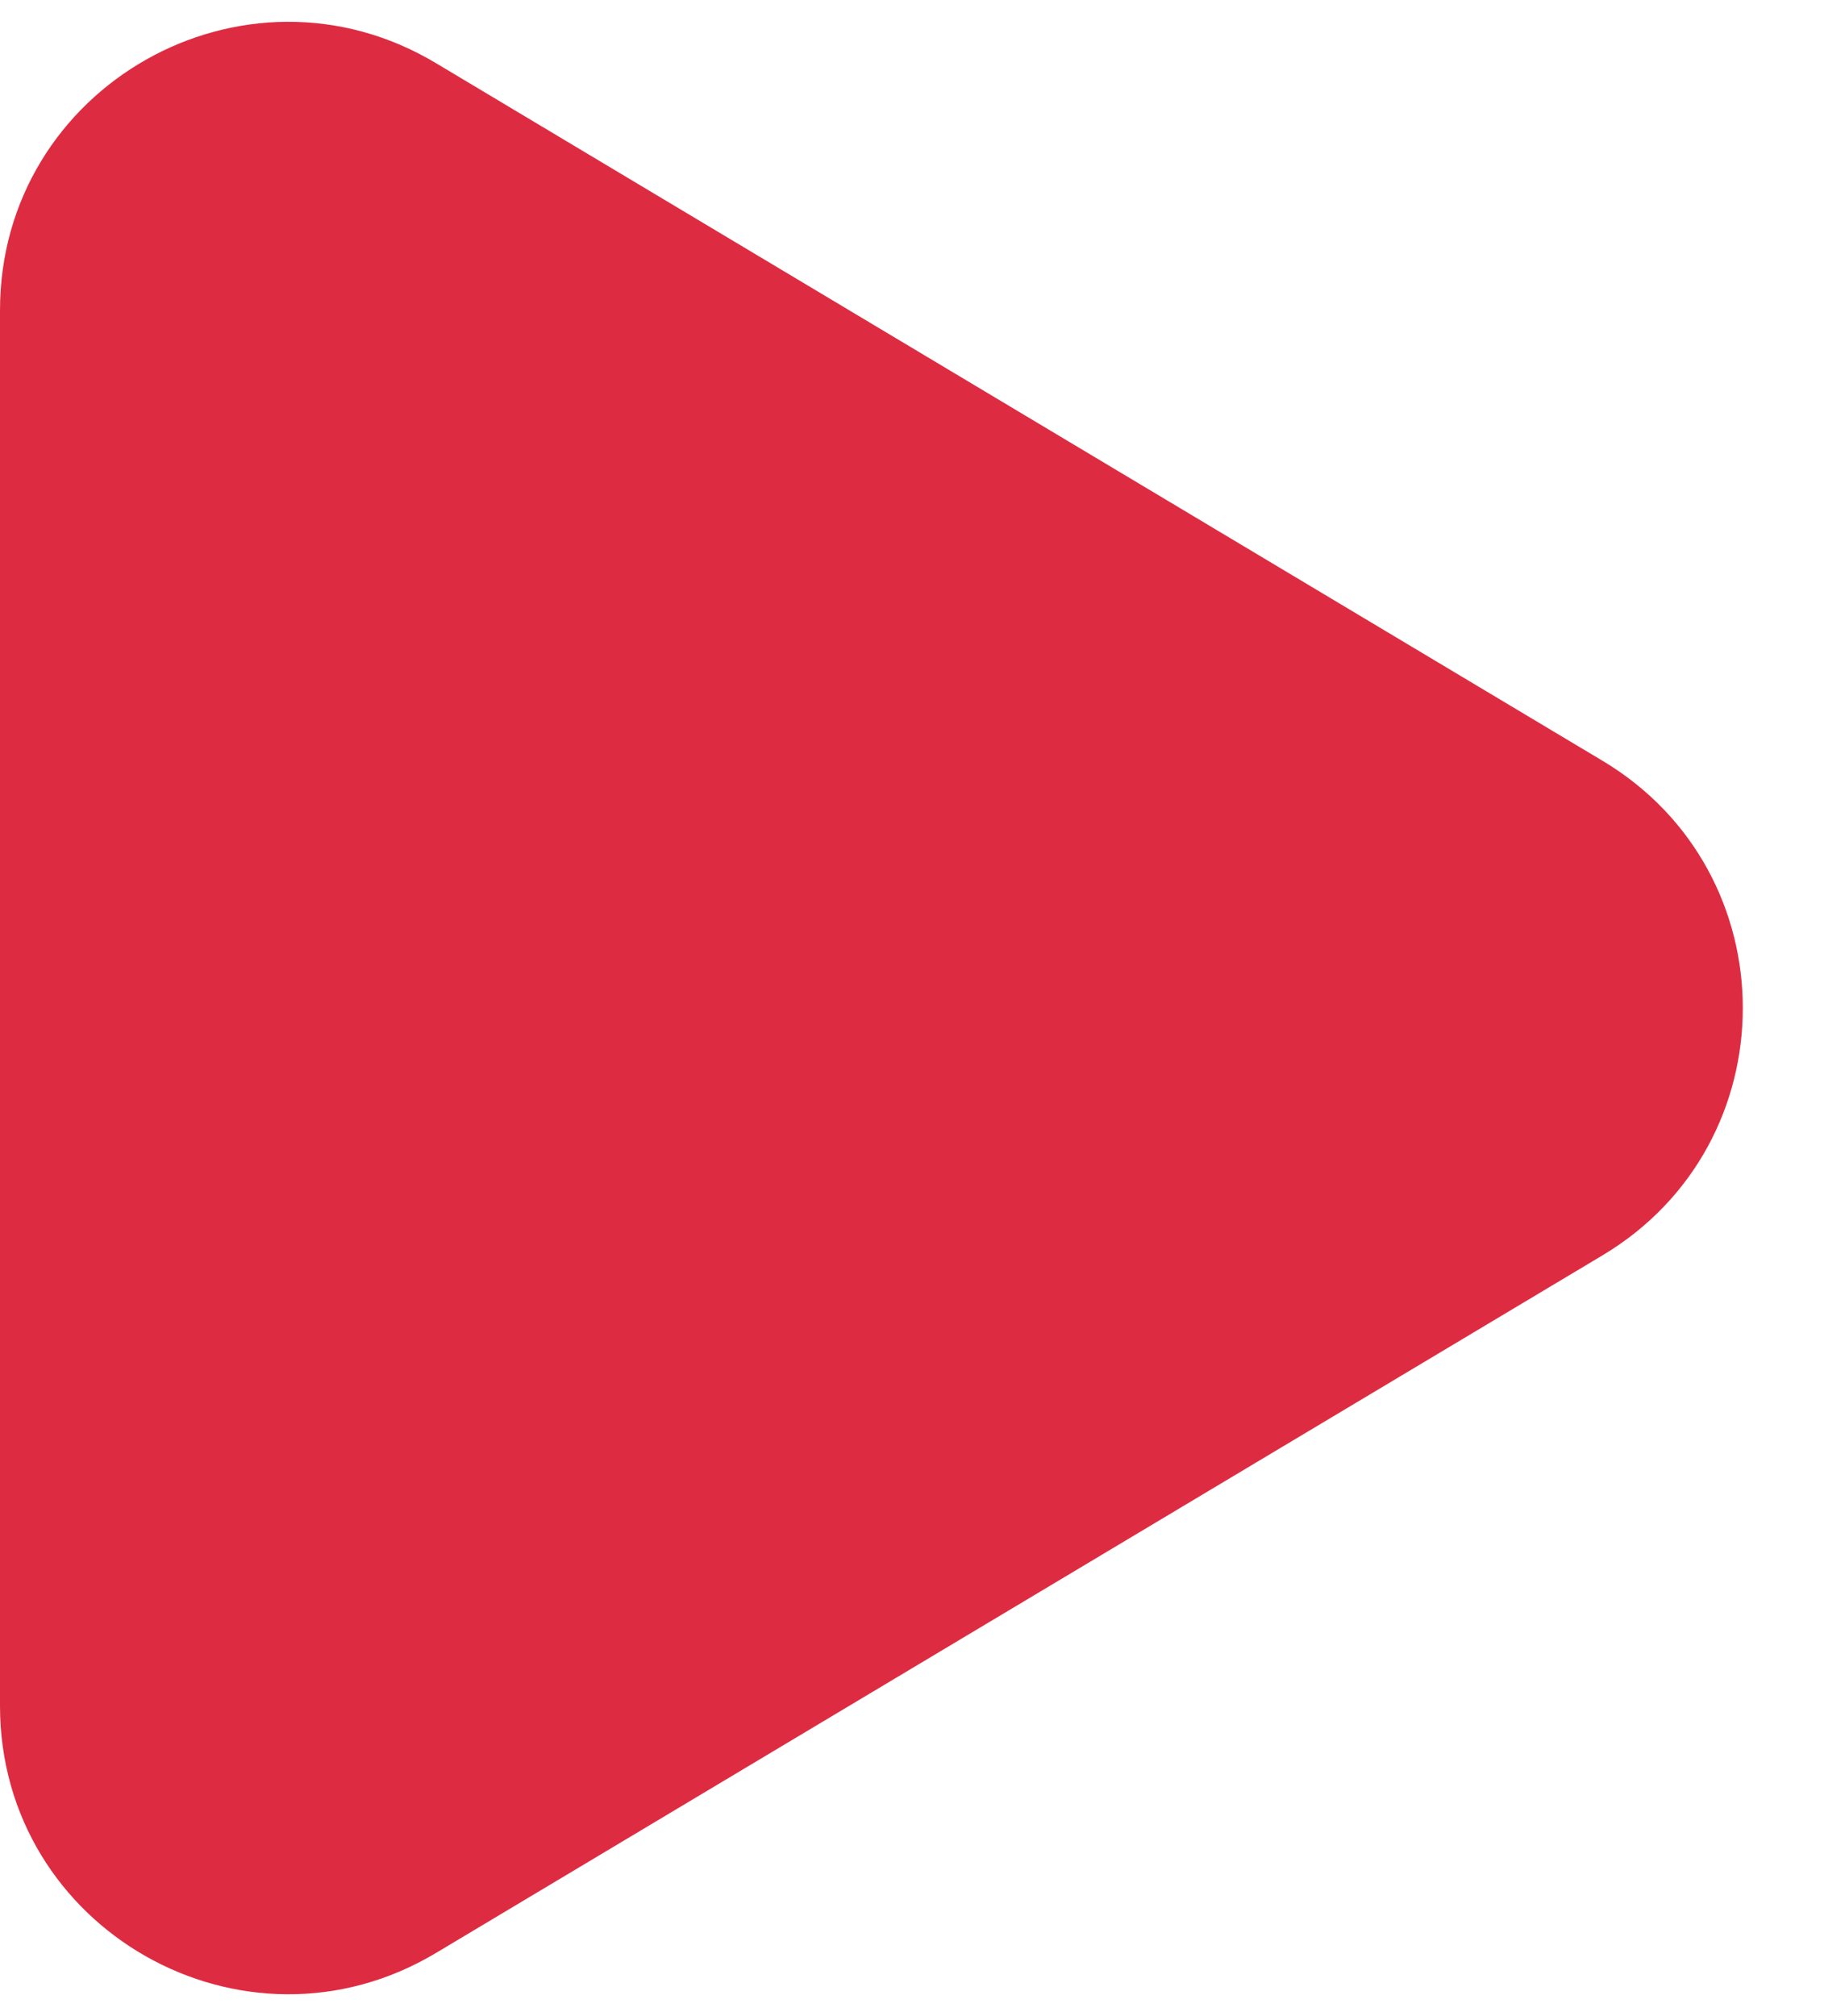
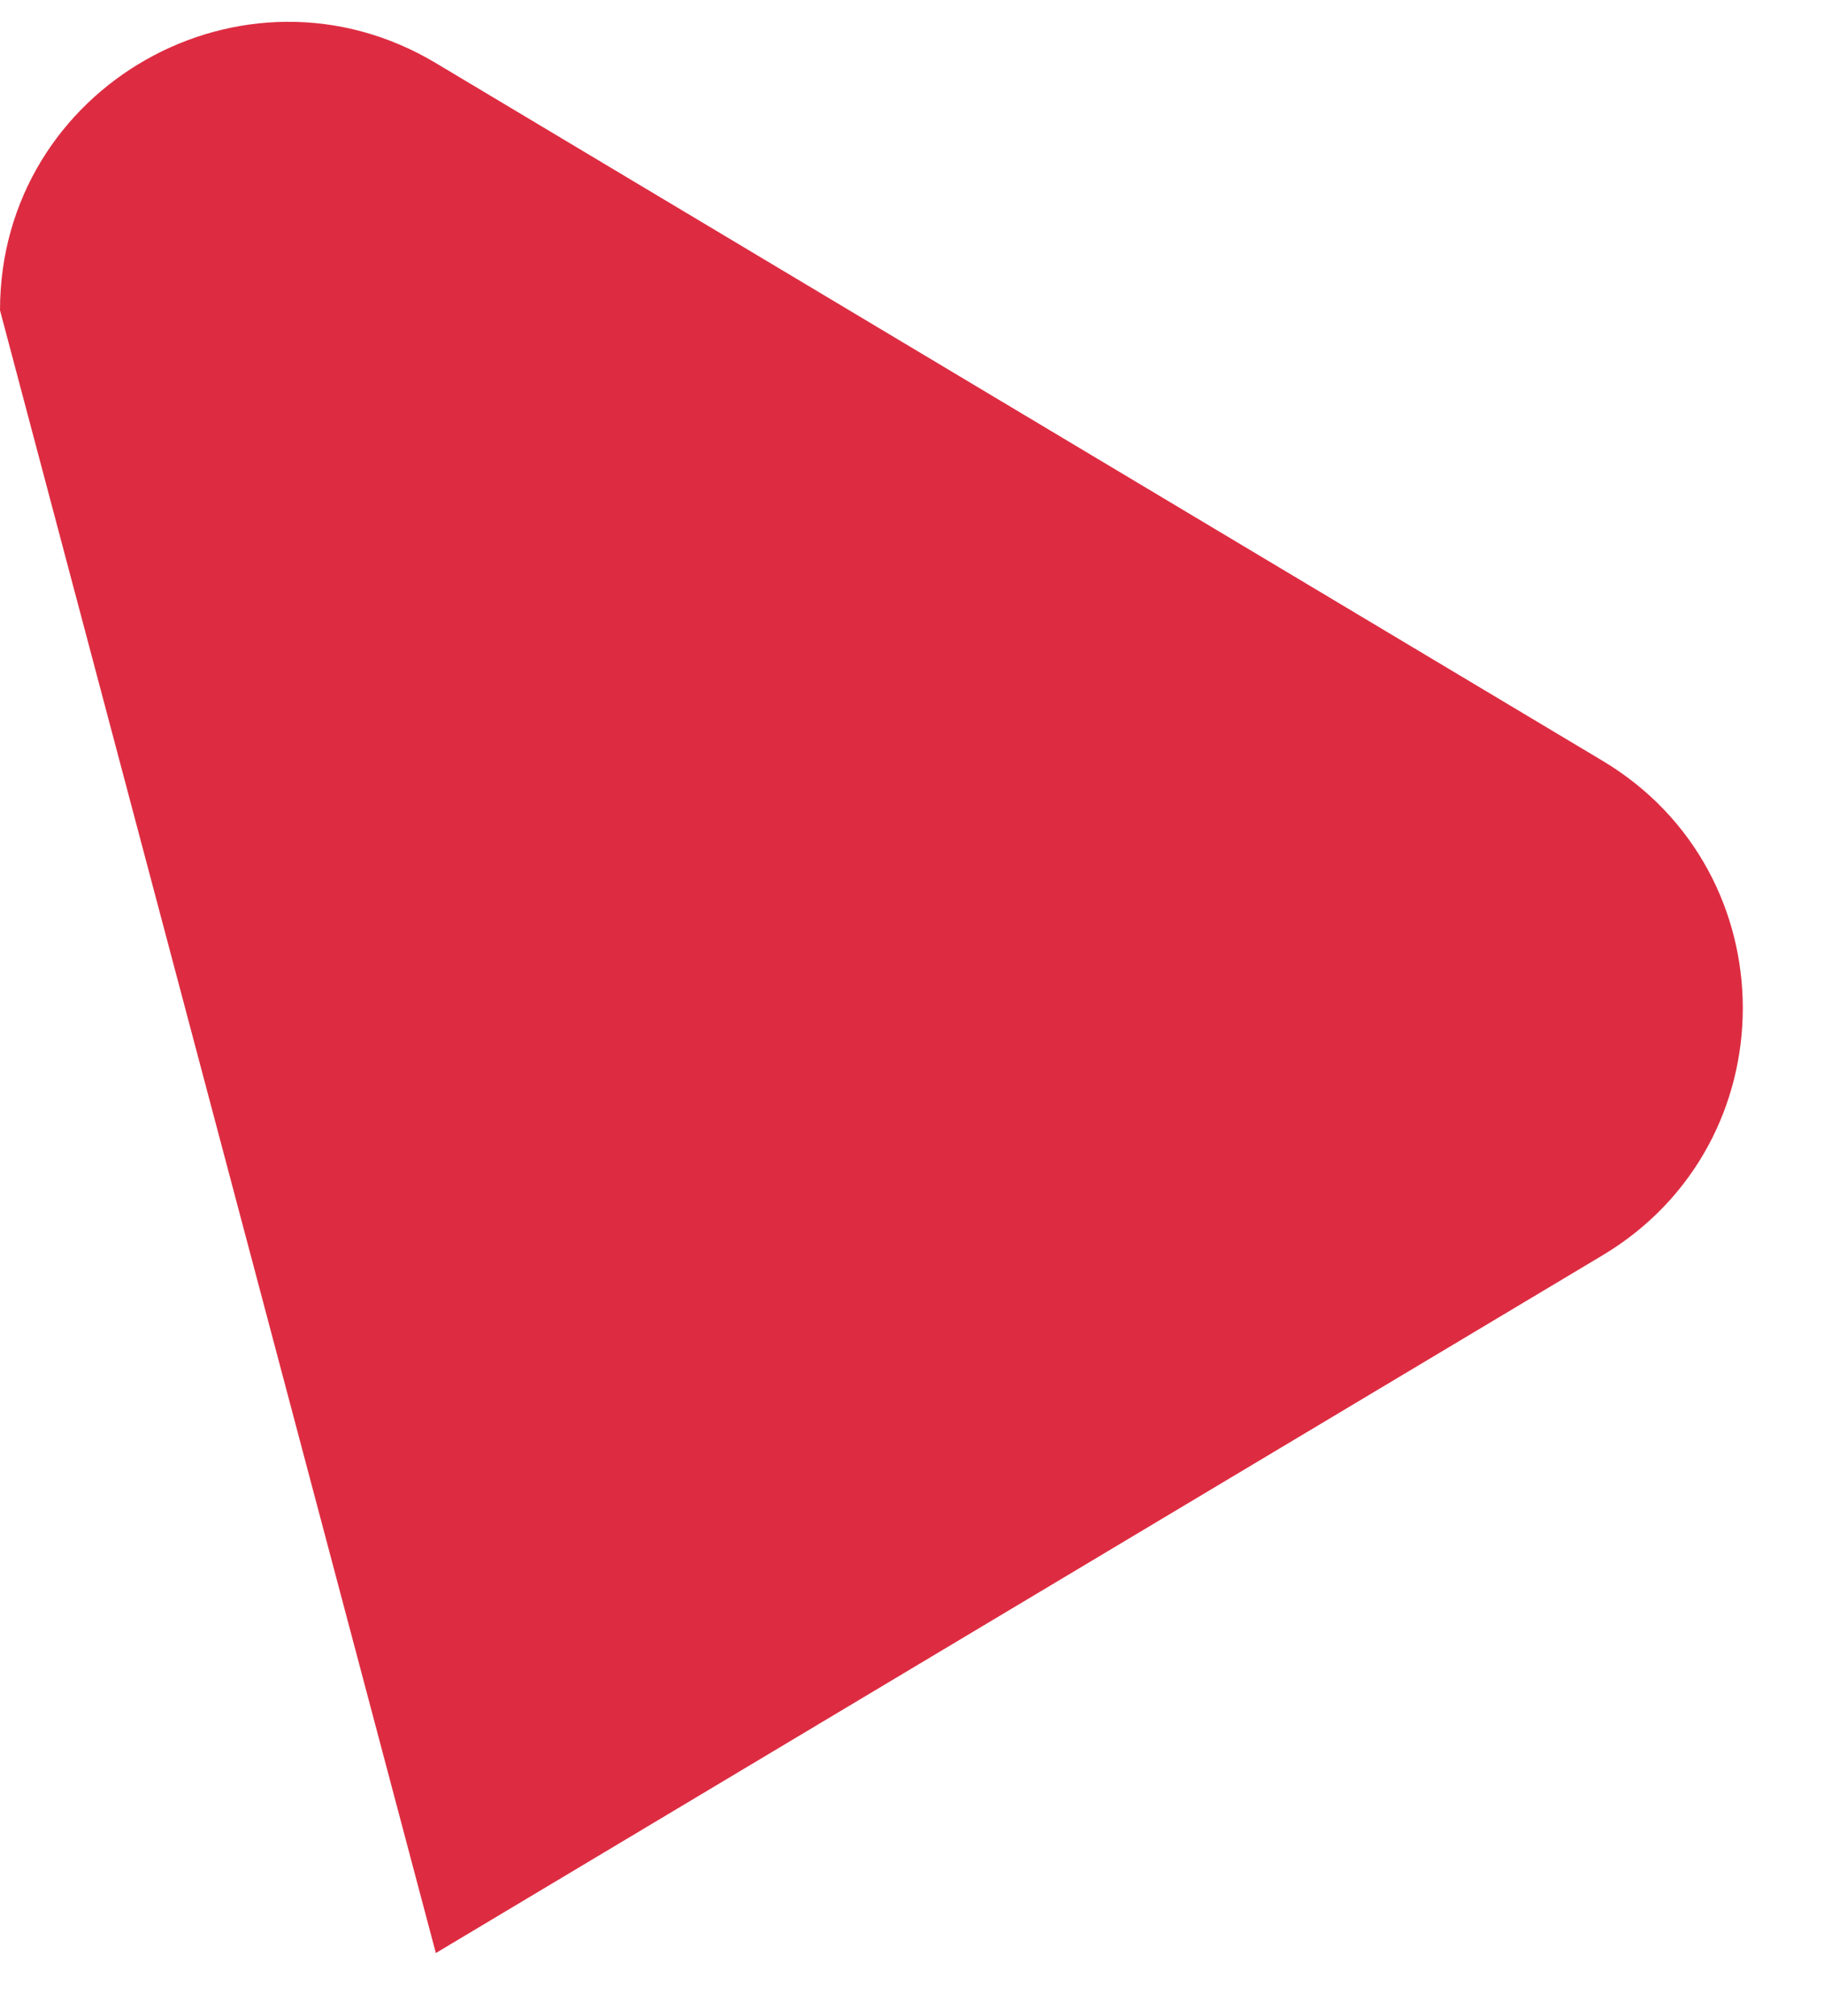
<svg xmlns="http://www.w3.org/2000/svg" width="19" height="21" viewBox="0 0 19 21" fill="none">
-   <path d="M16.694 7.925C18.641 9.09 18.641 11.91 16.694 13.075L4.54 20.343C2.54 21.538 8.53996e-07 20.098 9.55838e-07 17.768L1.59123e-06 3.232C1.69307e-06 0.902 2.54 -0.539 4.54 0.657L16.694 7.925Z" fill="#DD2C41" />
+   <path d="M16.694 7.925C18.641 9.09 18.641 11.91 16.694 13.075L4.54 20.343L1.59123e-06 3.232C1.69307e-06 0.902 2.54 -0.539 4.54 0.657L16.694 7.925Z" fill="#DD2C41" />
</svg>